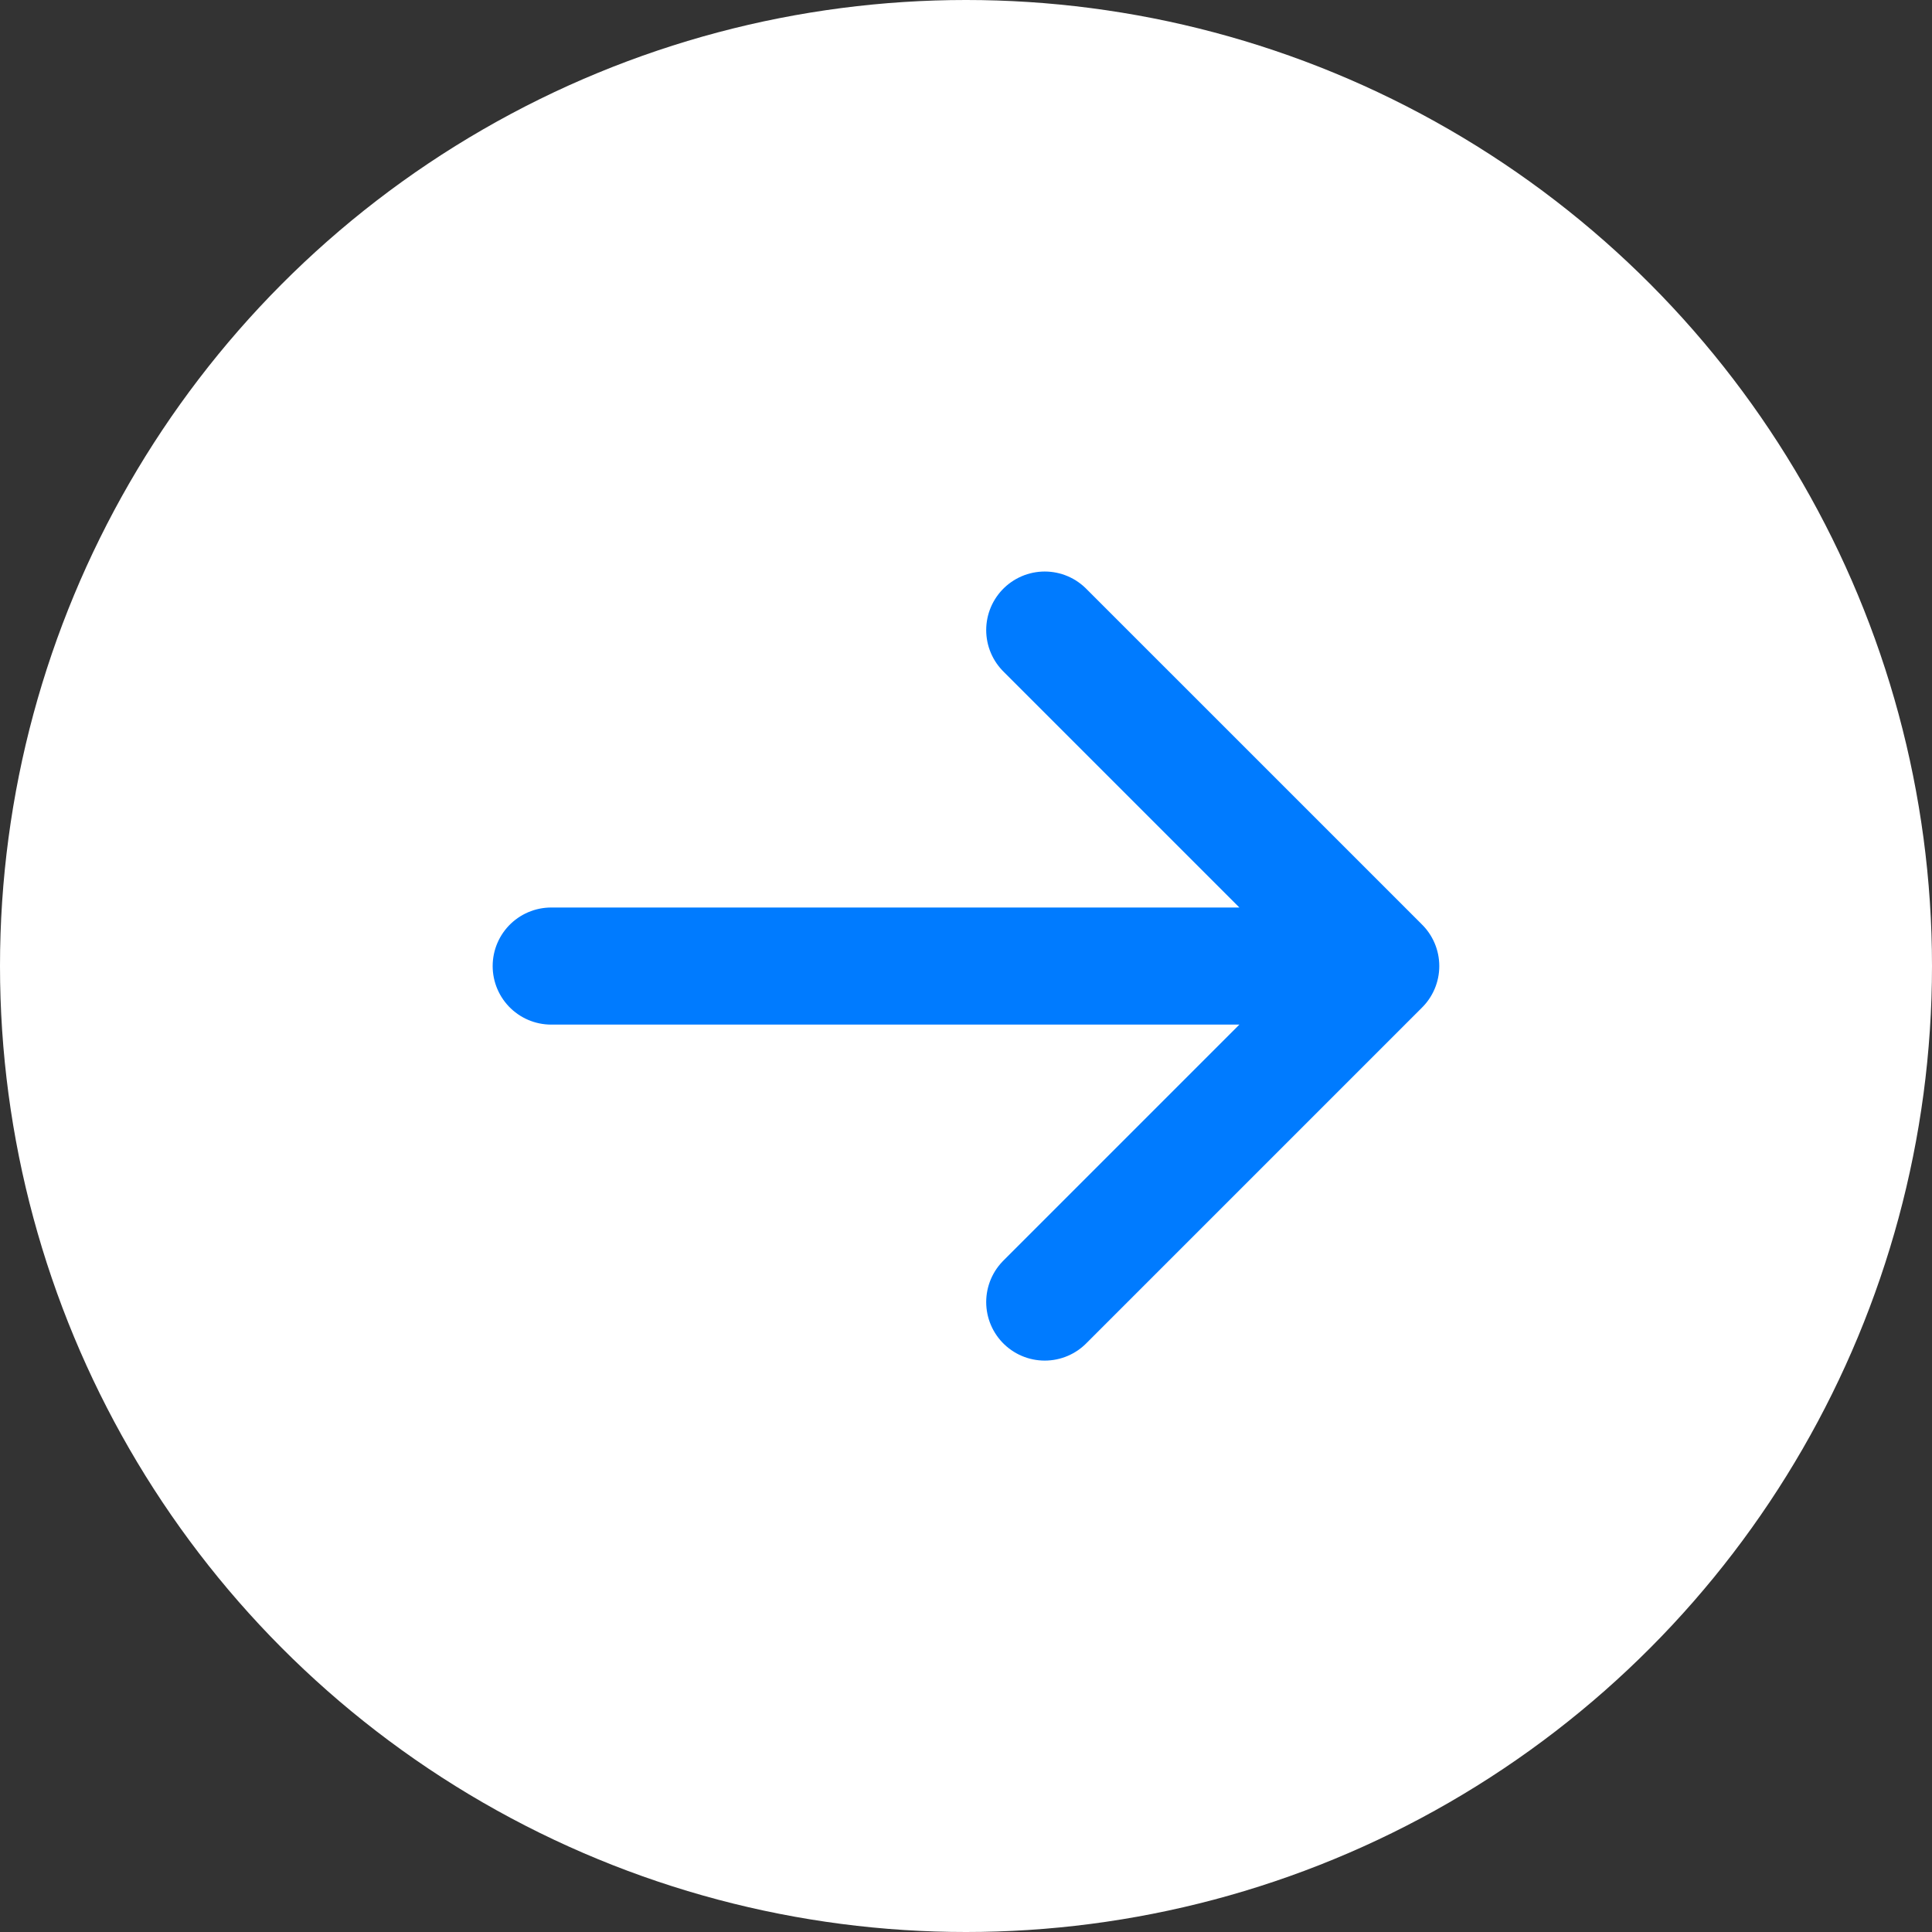
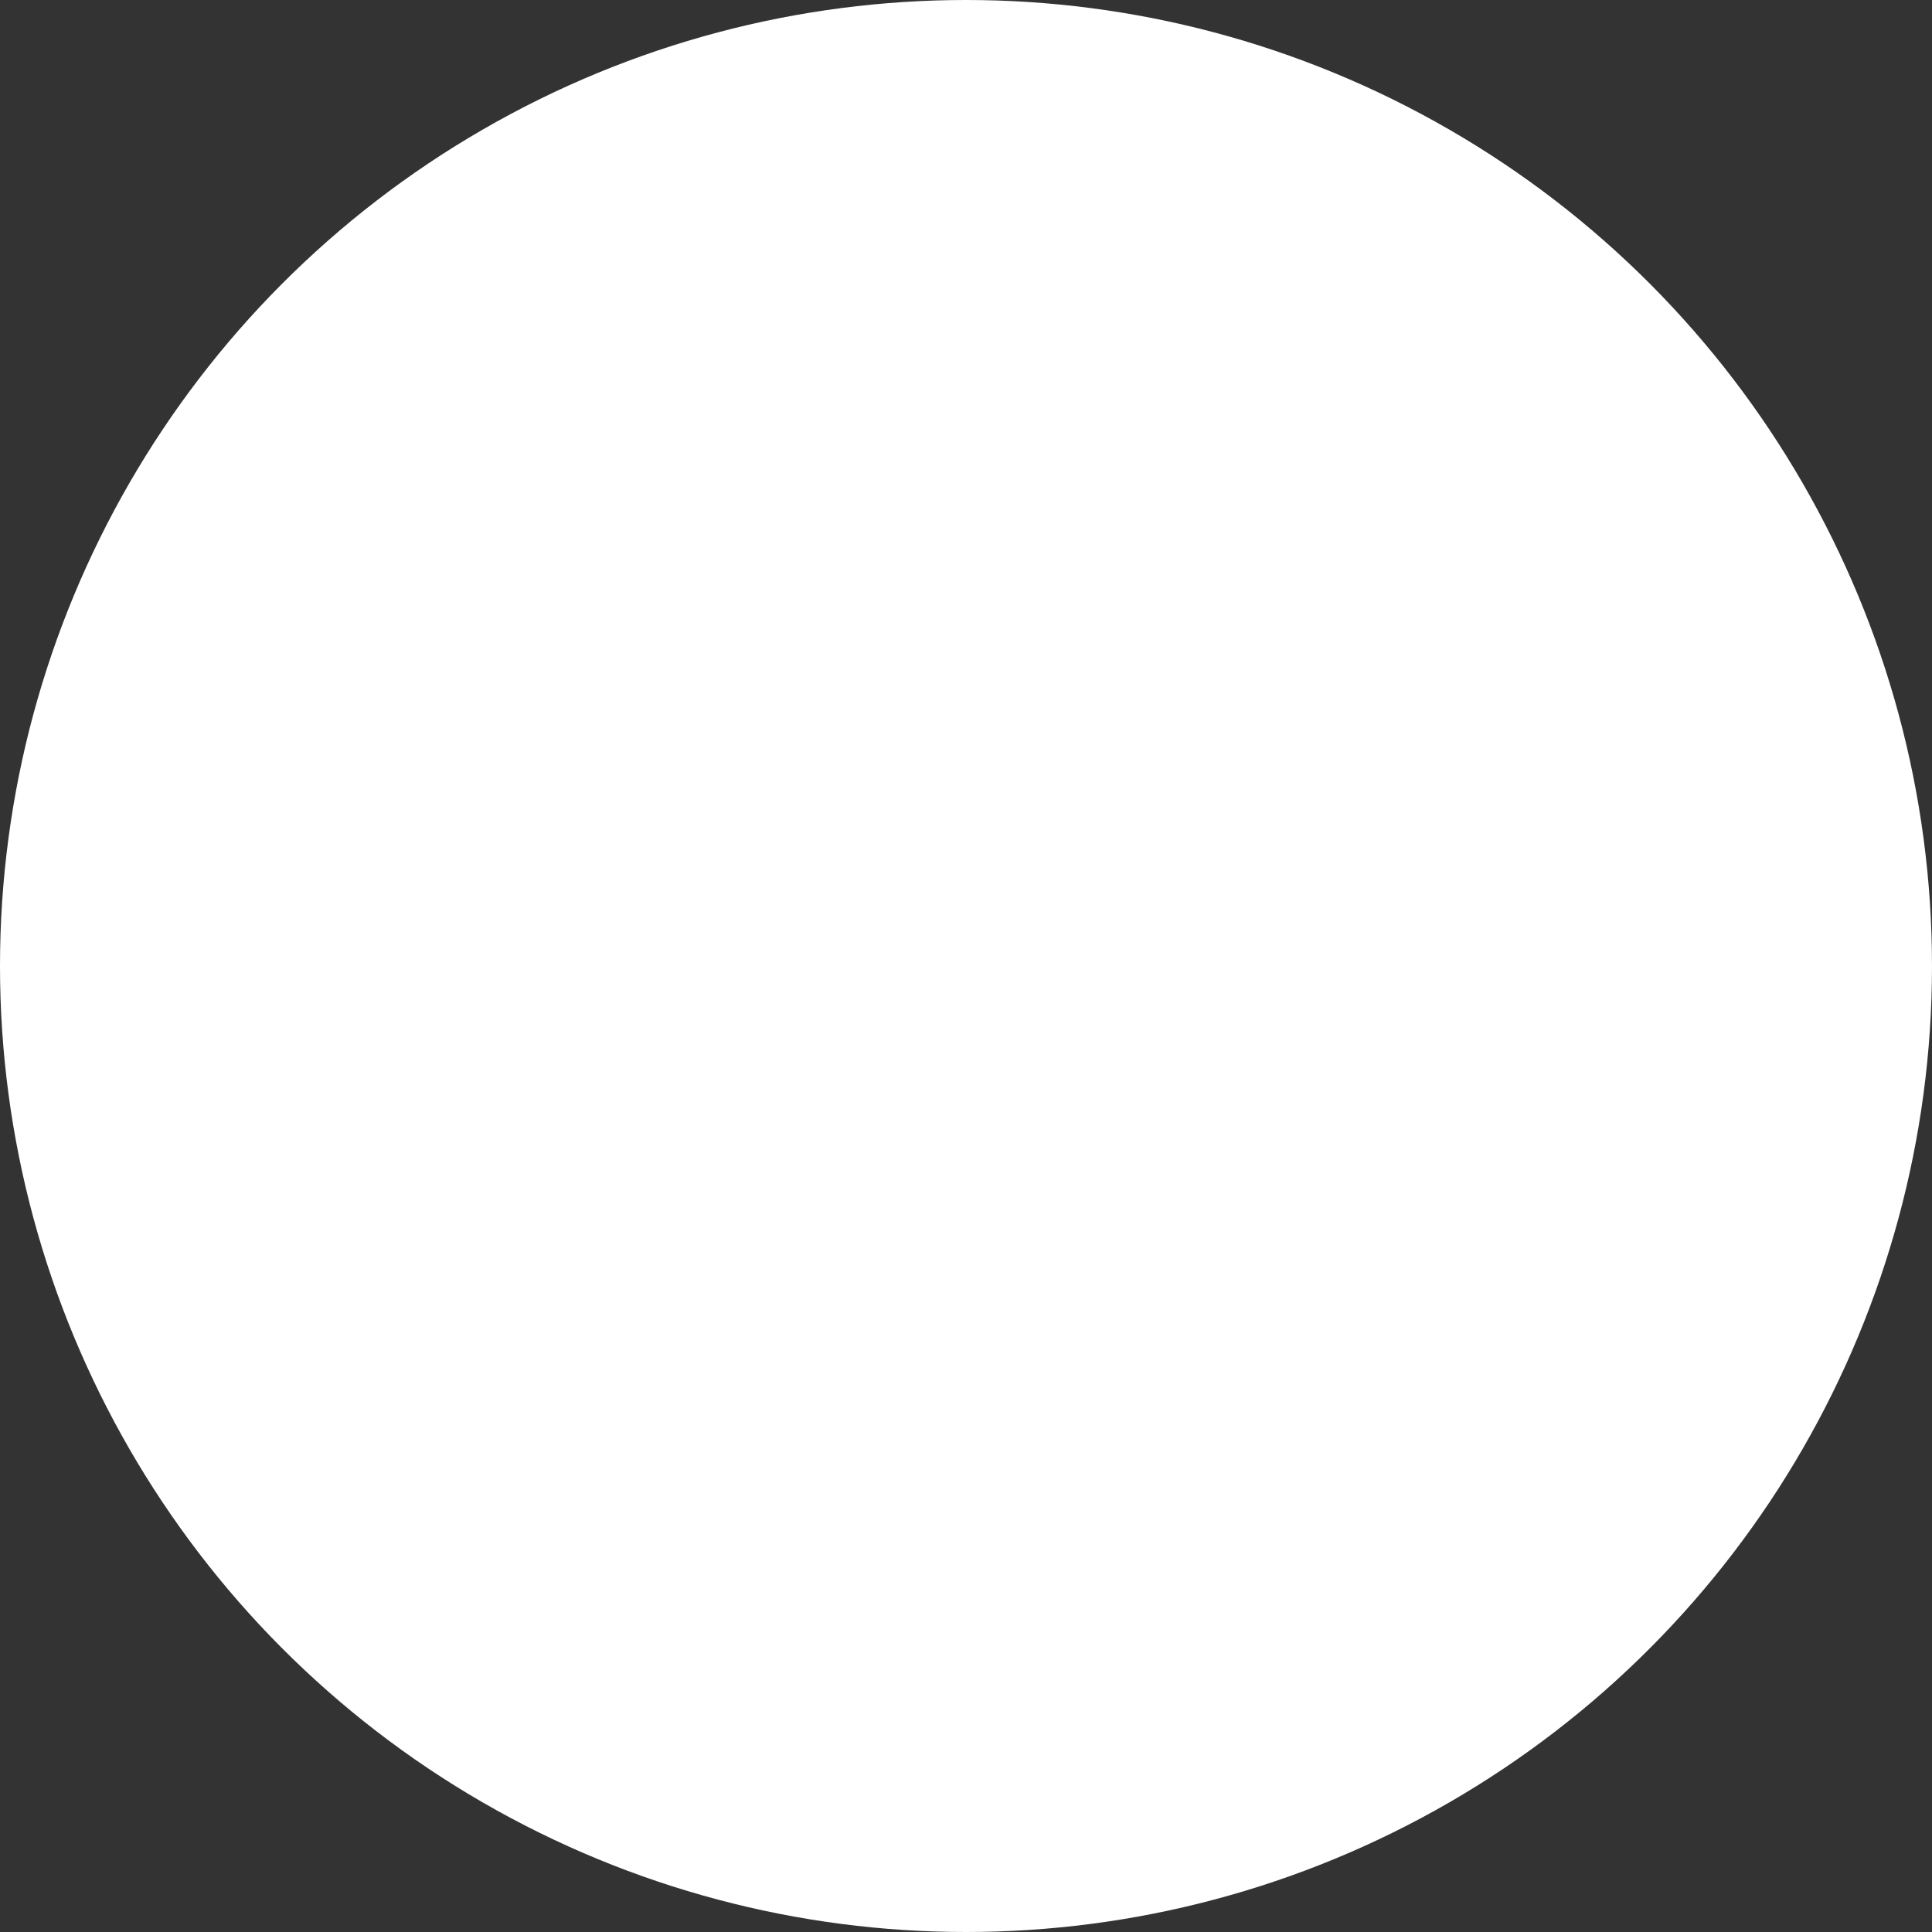
<svg xmlns="http://www.w3.org/2000/svg" id="Component_7_1" data-name="Component 7 – 1" width="33" height="33" viewBox="0 0 33 33">
  <rect x="0" y="0" width="33" height="33" fill="#333333" stroke="none" />
  <circle id="Ellipse_194" data-name="Ellipse 194" cx="16.5" cy="16.5" r="16.5" fill="#fff" />
  <g id="arrow-small-right_duotone" transform="translate(-43.232 -53.238)">
-     <path id="Path_77" data-name="Path 77" d="M66.816,69.739H52.647m14.169,0-5.739,5.739m5.739-5.739L61.077,64" transform="translate(0 0)" fill="none" stroke="#007bff" stroke-linecap="round" stroke-linejoin="round" stroke-width="2" />
-   </g>
+     </g>
</svg>